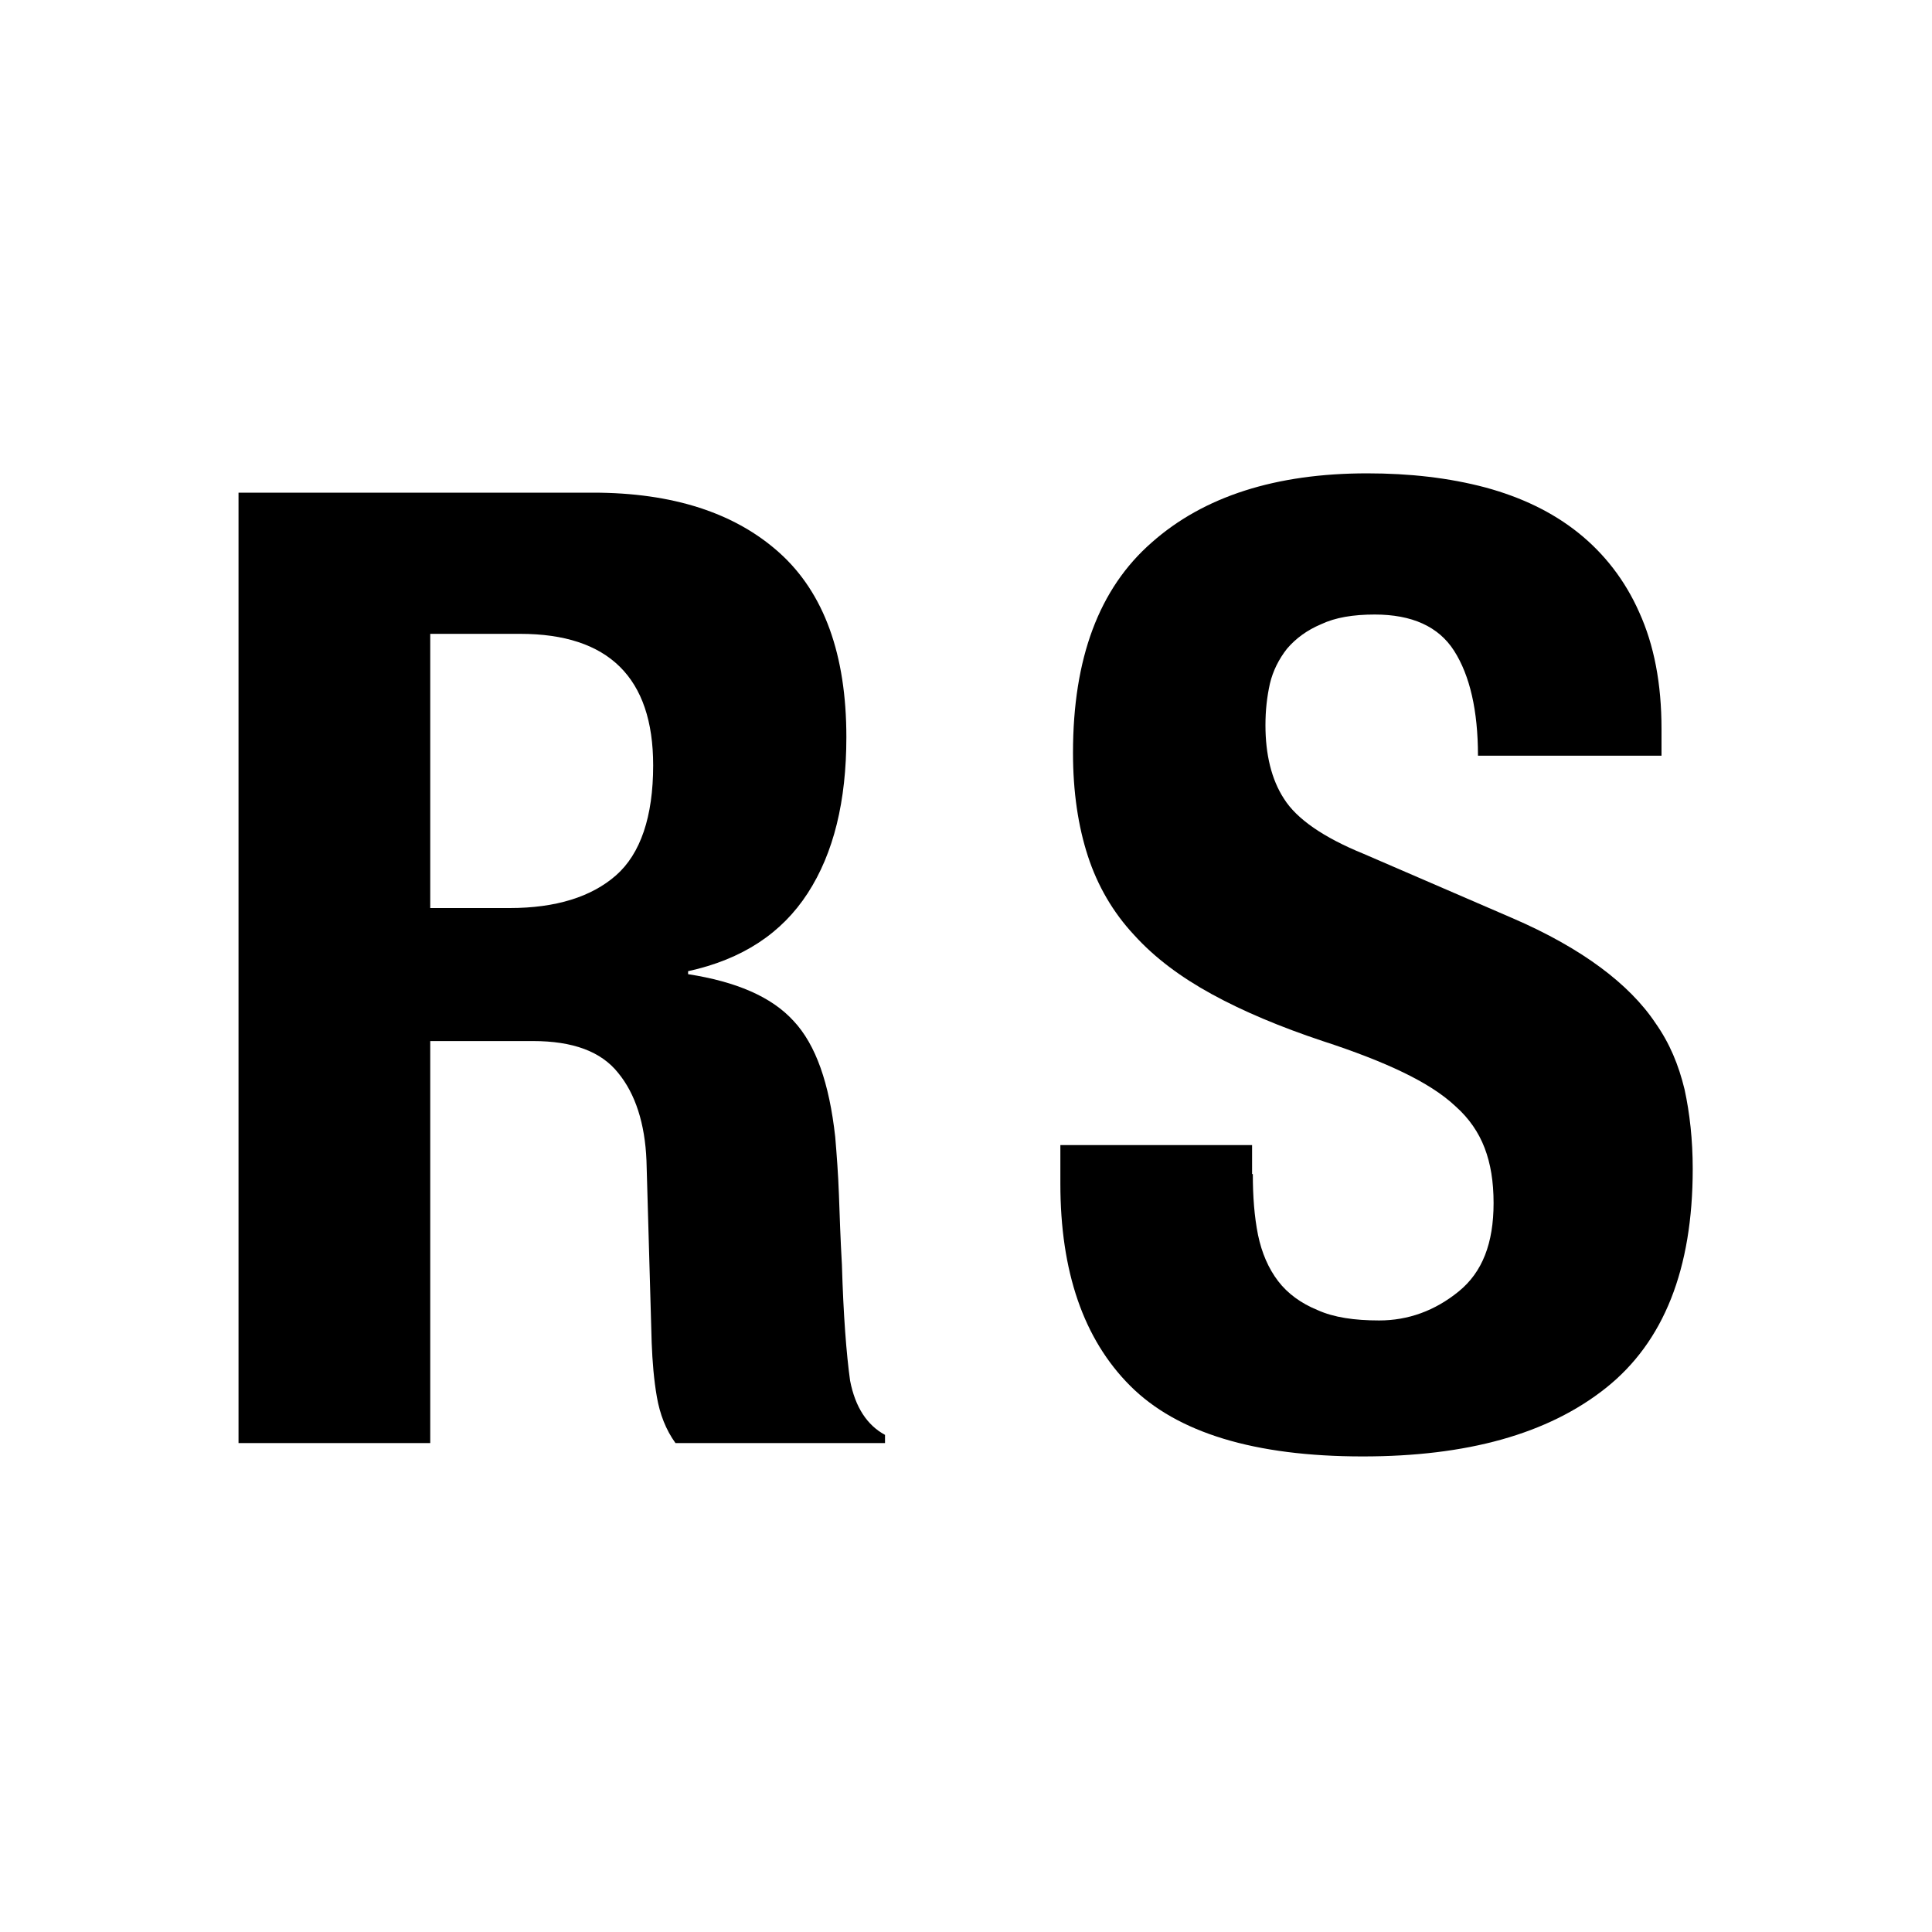
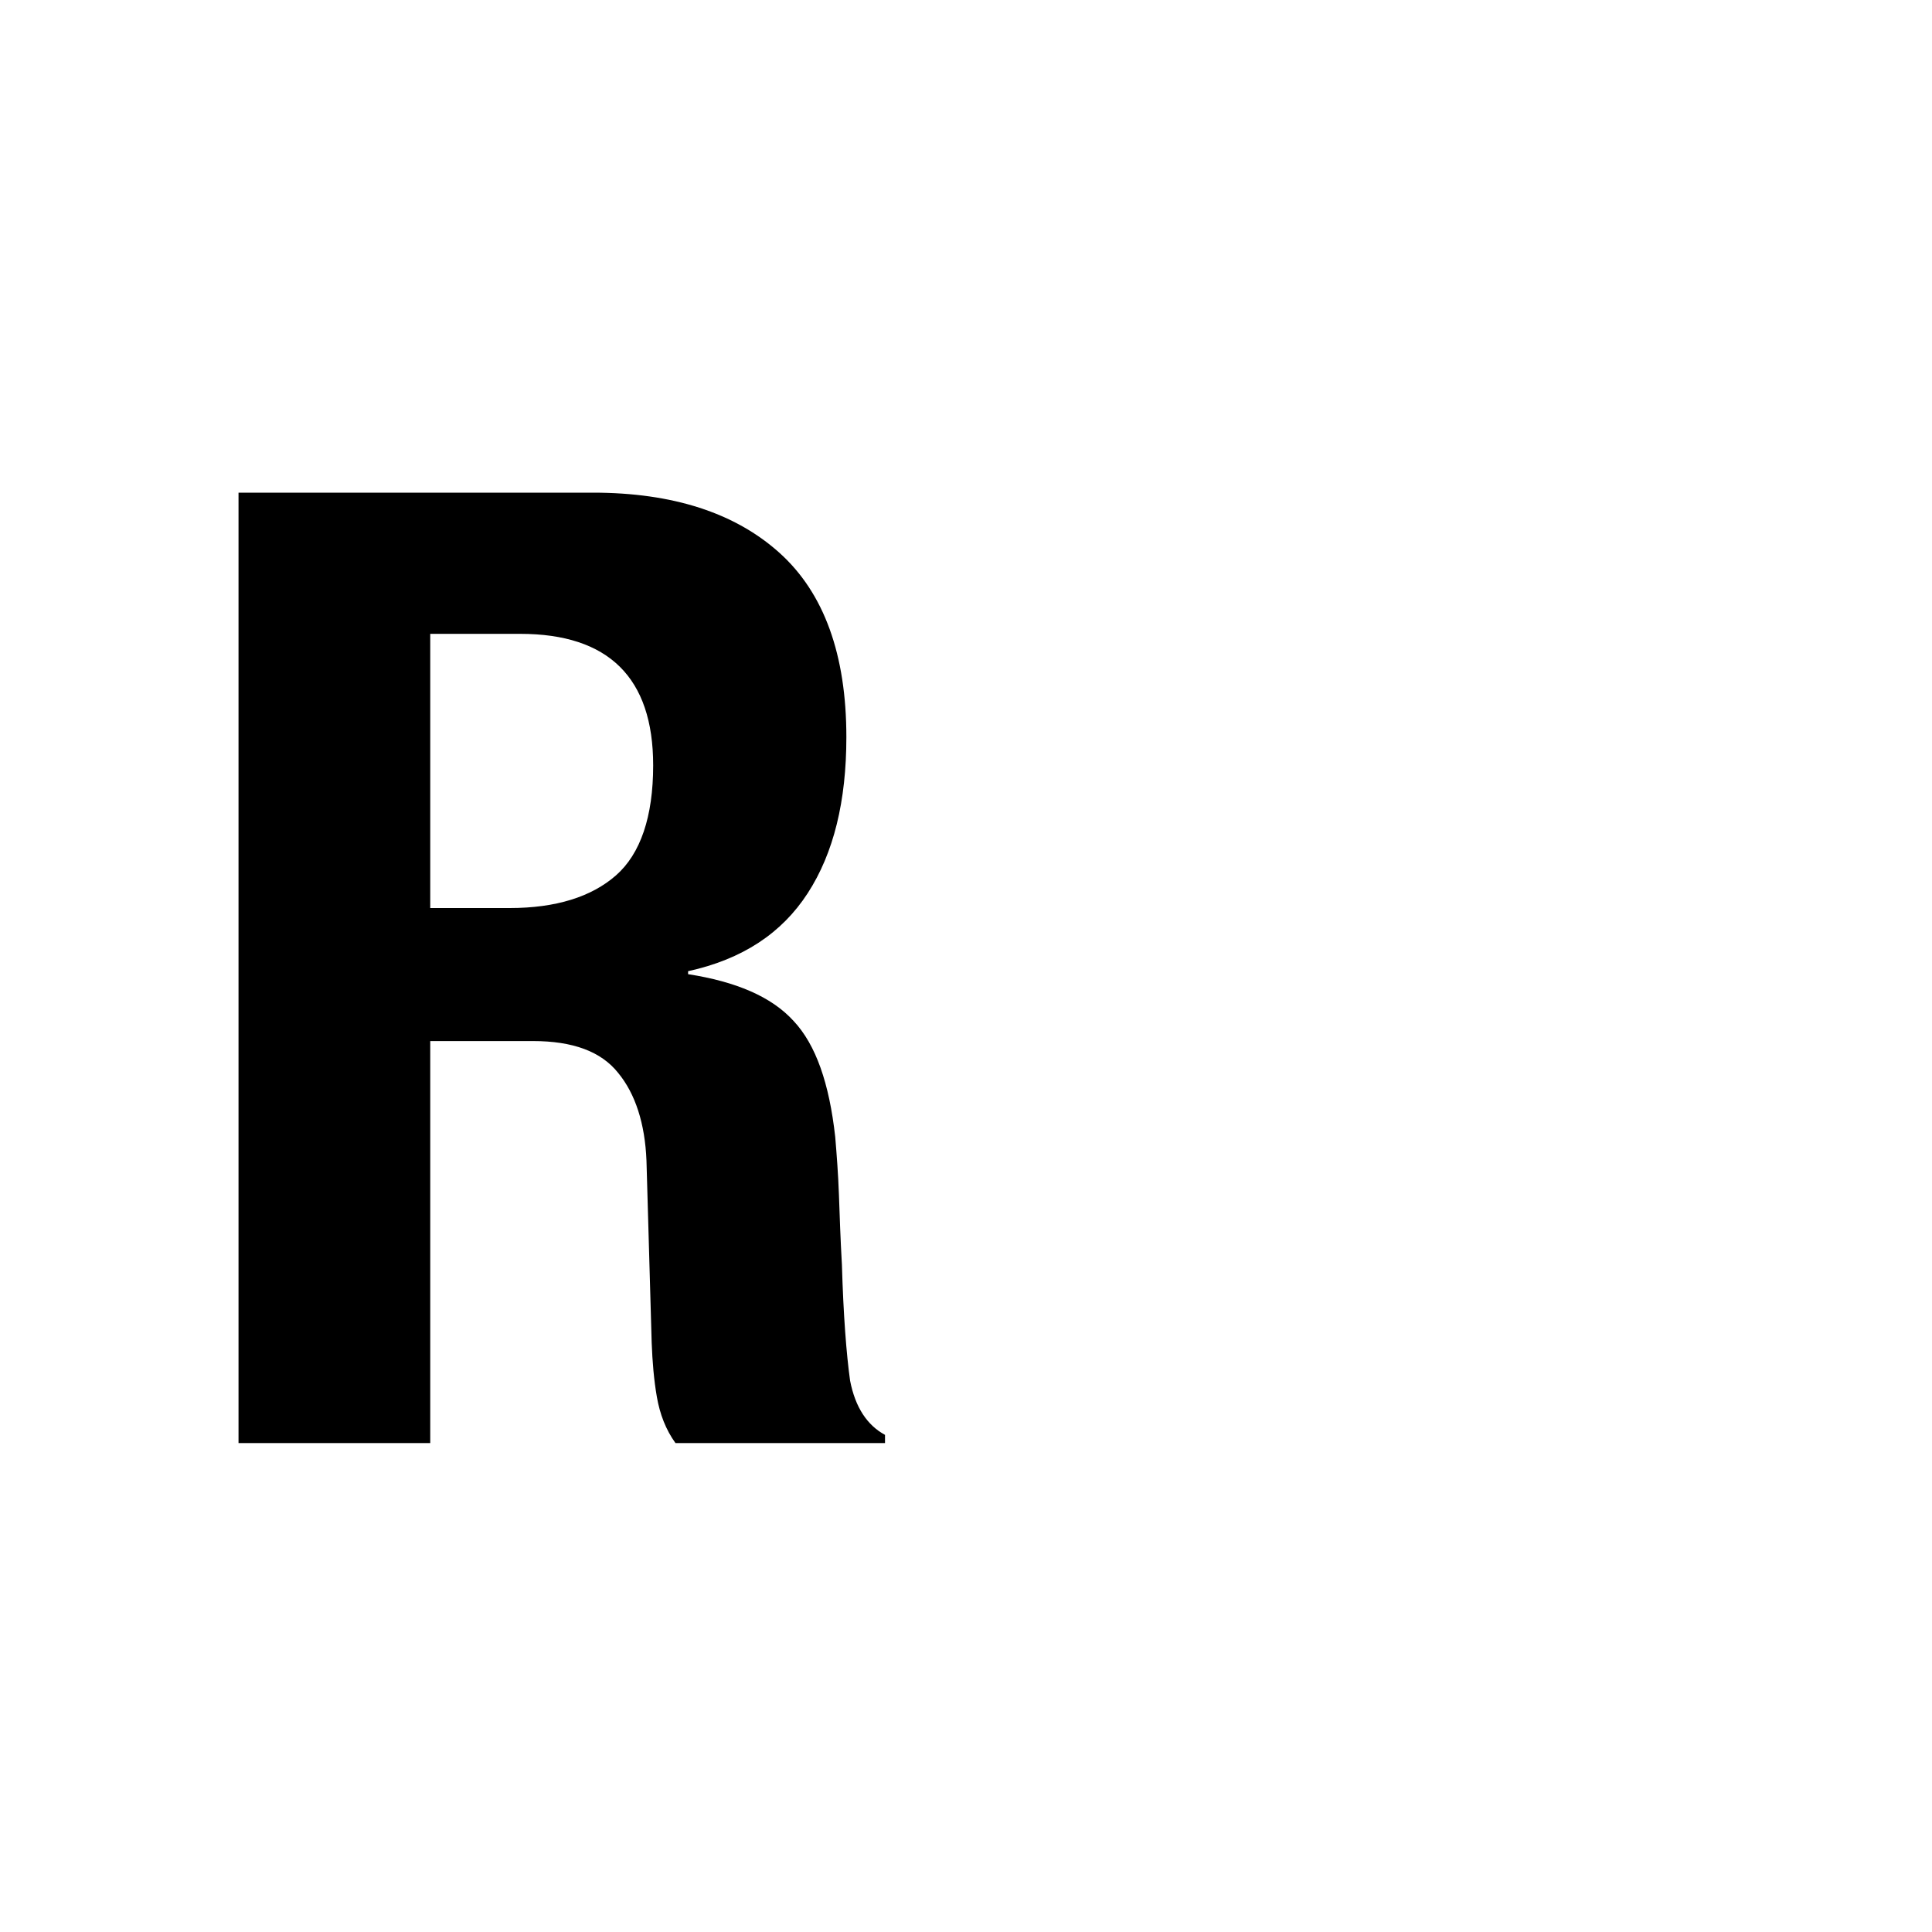
<svg xmlns="http://www.w3.org/2000/svg" version="1.1" id="Layer_1" x="0px" y="0px" viewBox="0 0 260 260" style="enable-background:new 0 0 260 260;" xml:space="preserve">
  <g>
    <path d="M79.8,66.3c10.7,0,19.1,2.7,25.1,8.1c6,5.4,9,13.7,9,24.8c0,8.6-1.7,15.6-5.2,21c-3.5,5.4-8.8,8.9-16.1,10.5v0.4   c6.4,1,11.2,3,14.2,6.3c3,3.2,4.8,8.4,5.6,15.6c0.2,2.4,0.4,5,0.5,7.8c0.1,2.8,0.2,5.9,0.4,9.4c0.2,6.8,0.6,12,1.1,15.6   c0.7,3.6,2.3,6,4.7,7.3v1.1H90.9c-1.3-1.8-2.1-3.9-2.5-6.2c-0.4-2.3-0.6-4.7-0.7-7.3l-0.7-24.5c-0.2-5-1.5-9-3.8-11.8   c-2.3-2.9-6.1-4.3-11.5-4.3H57.9v54.1H32.1V66.3H79.8z M68.6,122.2c6.2,0,11-1.5,14.3-4.4c3.3-2.9,5-7.9,5-14.8   c0-11.8-6-17.7-17.9-17.7H57.9v36.9H68.6z" />
-     <path d="M168.6,158c0,3,0.2,5.7,0.7,8.2c0.5,2.4,1.4,4.5,2.7,6.2c1.3,1.7,3.1,3,5.3,3.9c2.2,1,5,1.4,8.3,1.4   c3.9,0,7.5-1.3,10.7-3.9c3.2-2.6,4.7-6.5,4.7-11.9c0-2.9-0.4-5.3-1.2-7.4c-0.8-2.1-2.1-4-3.9-5.6c-1.8-1.7-4.2-3.2-7.1-4.6   c-2.9-1.4-6.5-2.8-10.8-4.2c-5.7-1.9-10.7-4-14.9-6.3c-4.2-2.3-7.7-4.9-10.5-8c-2.8-3-4.9-6.6-6.2-10.6c-1.3-4-2-8.6-2-13.9   c0-12.7,3.5-22.1,10.6-28.3c7-6.2,16.7-9.3,29-9.3c5.7,0,11,0.6,15.9,1.9c4.8,1.3,9,3.3,12.5,6.1c3.5,2.8,6.3,6.4,8.2,10.7   c2,4.4,3,9.6,3,15.7v3.6h-24.7c0-6.1-1.1-10.8-3.2-14.1c-2.1-3.3-5.7-4.9-10.7-4.9c-2.9,0-5.3,0.4-7.2,1.3   c-1.9,0.8-3.4,1.9-4.6,3.3c-1.1,1.4-1.9,3-2.3,4.7c-0.4,1.8-0.6,3.6-0.6,5.6c0,3.9,0.8,7.3,2.5,9.9c1.7,2.7,5.3,5.2,10.7,7.4   l19.9,8.6c4.9,2.1,8.9,4.4,12,6.7c3.1,2.3,5.6,4.8,7.4,7.5c1.9,2.7,3.1,5.6,3.9,8.9c0.7,3.2,1.1,6.8,1.1,10.7   c0,13.5-3.9,23.3-11.7,29.5c-7.8,6.2-18.7,9.2-32.7,9.2c-14.6,0-25-3.2-31.3-9.5c-6.3-6.3-9.4-15.4-9.4-27.2v-5.2h25.8V158z" />
  </g>
</svg>